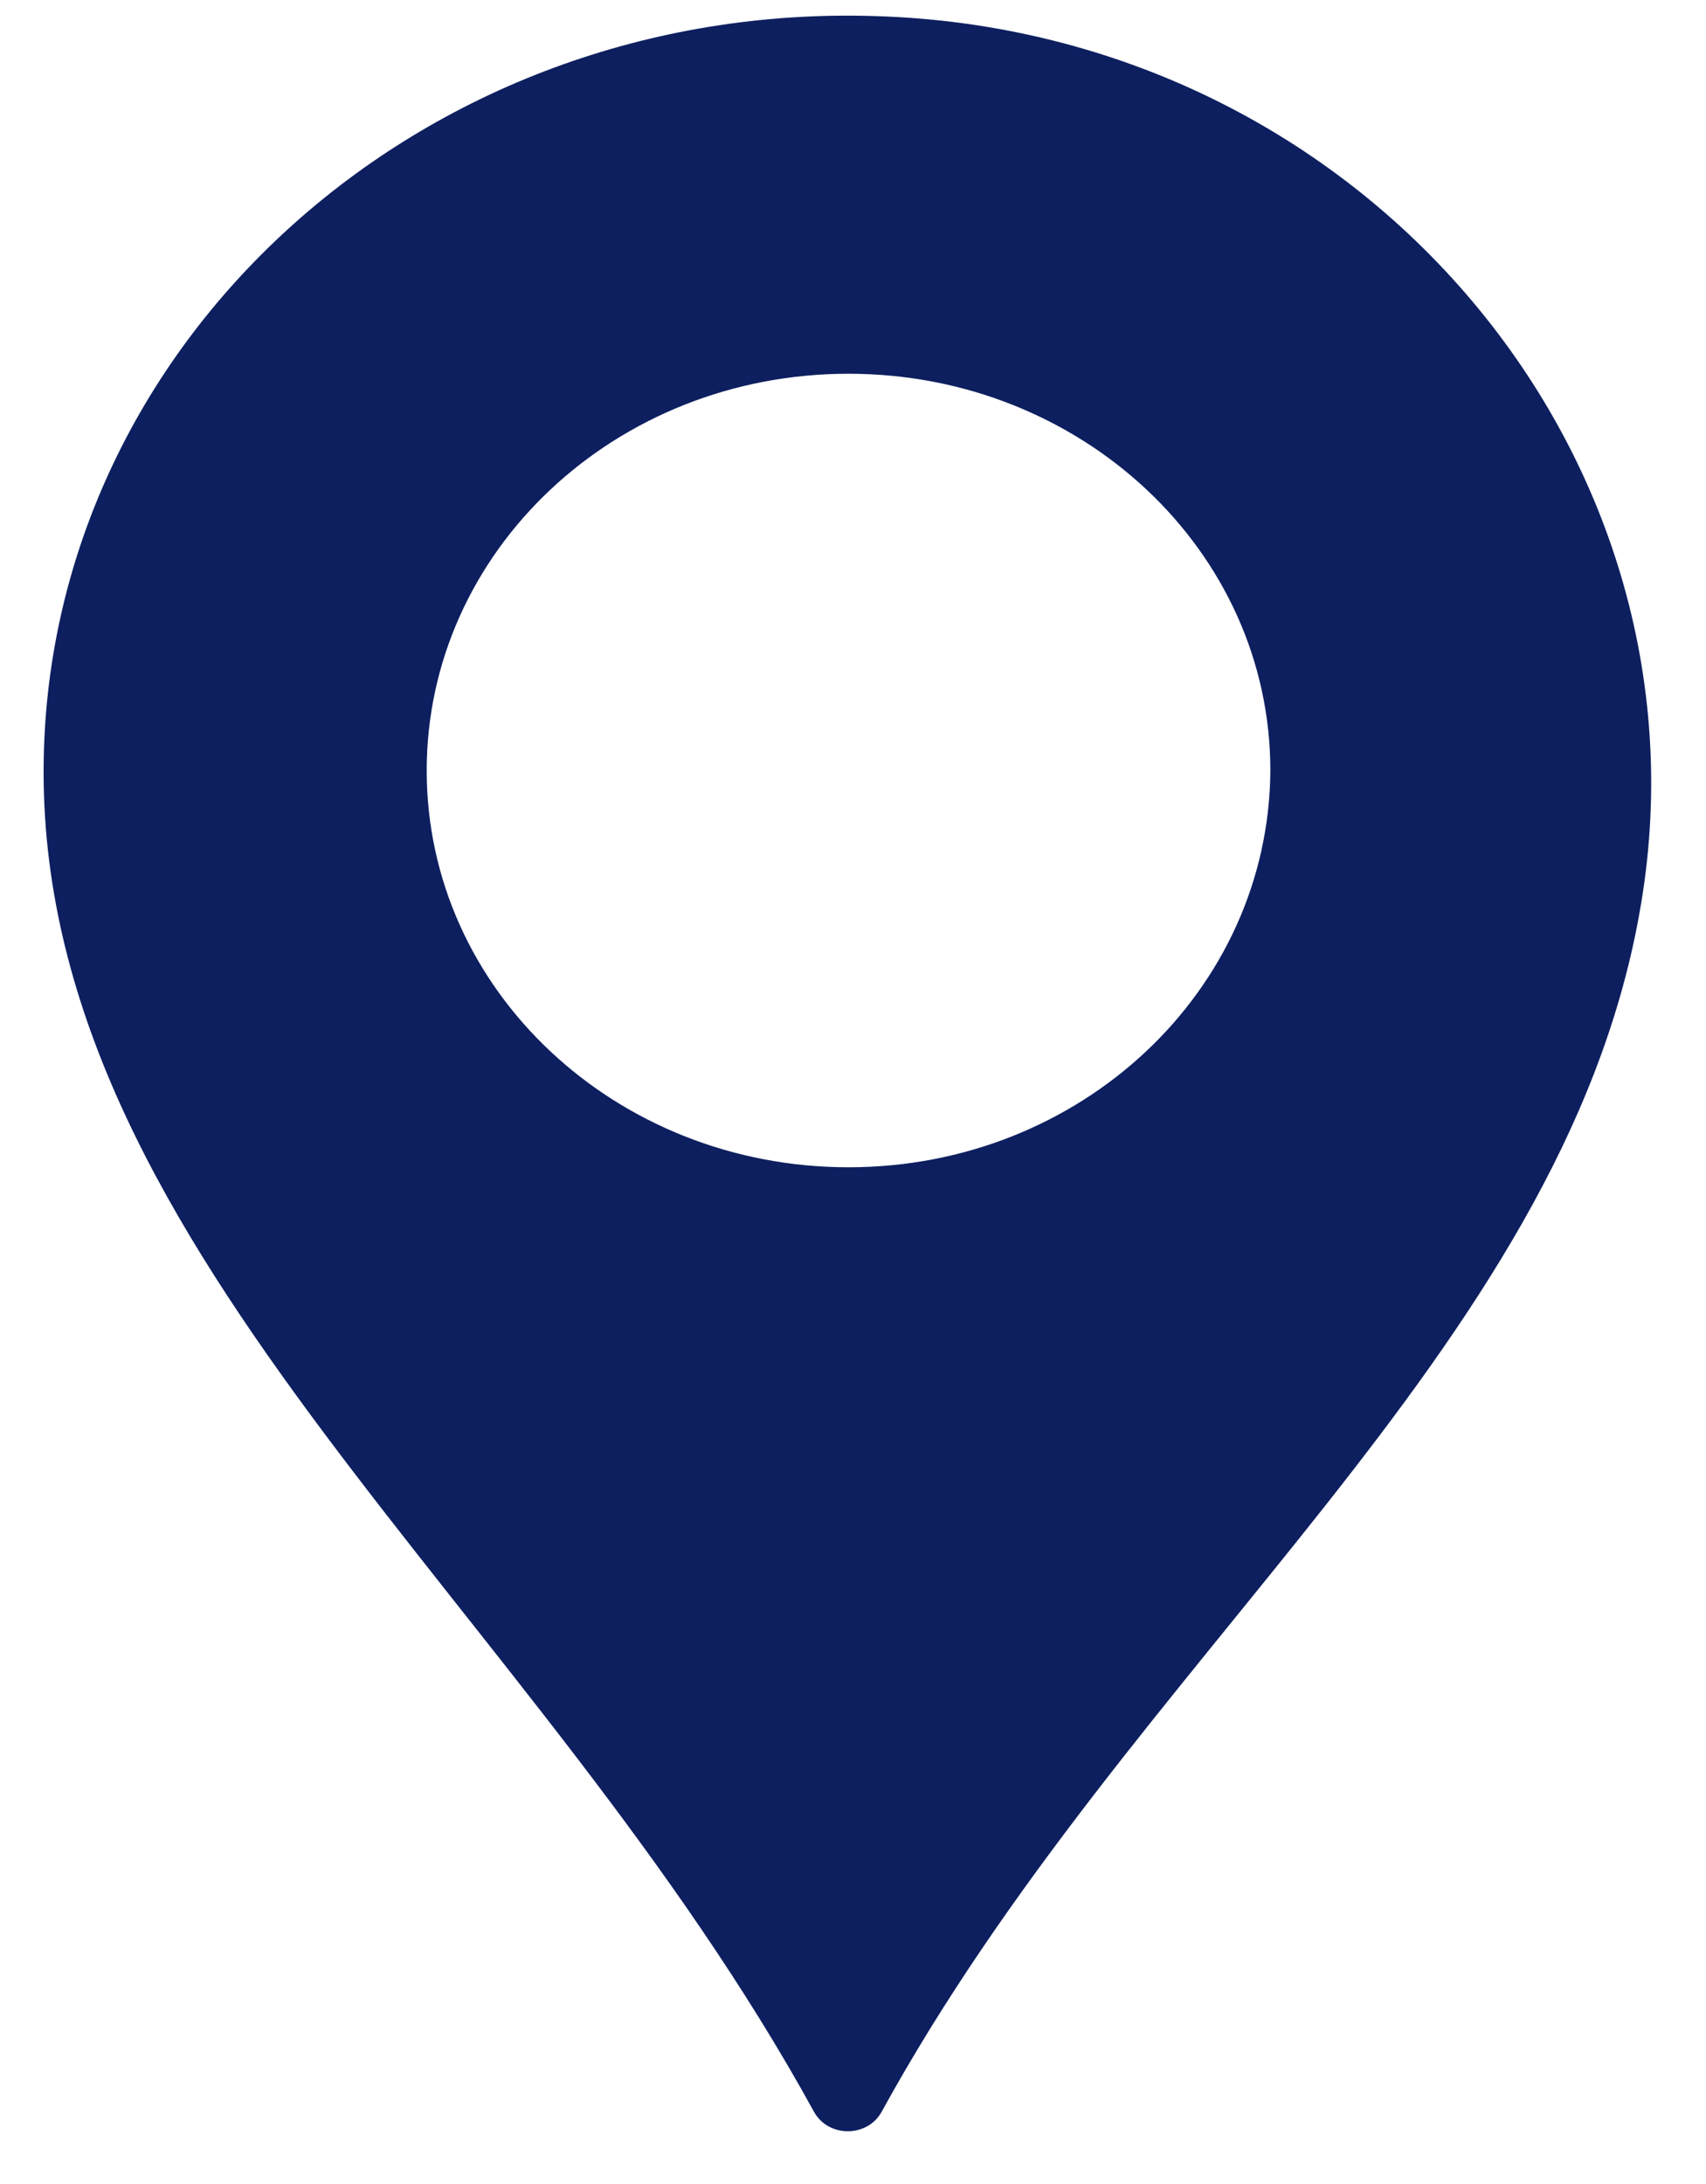
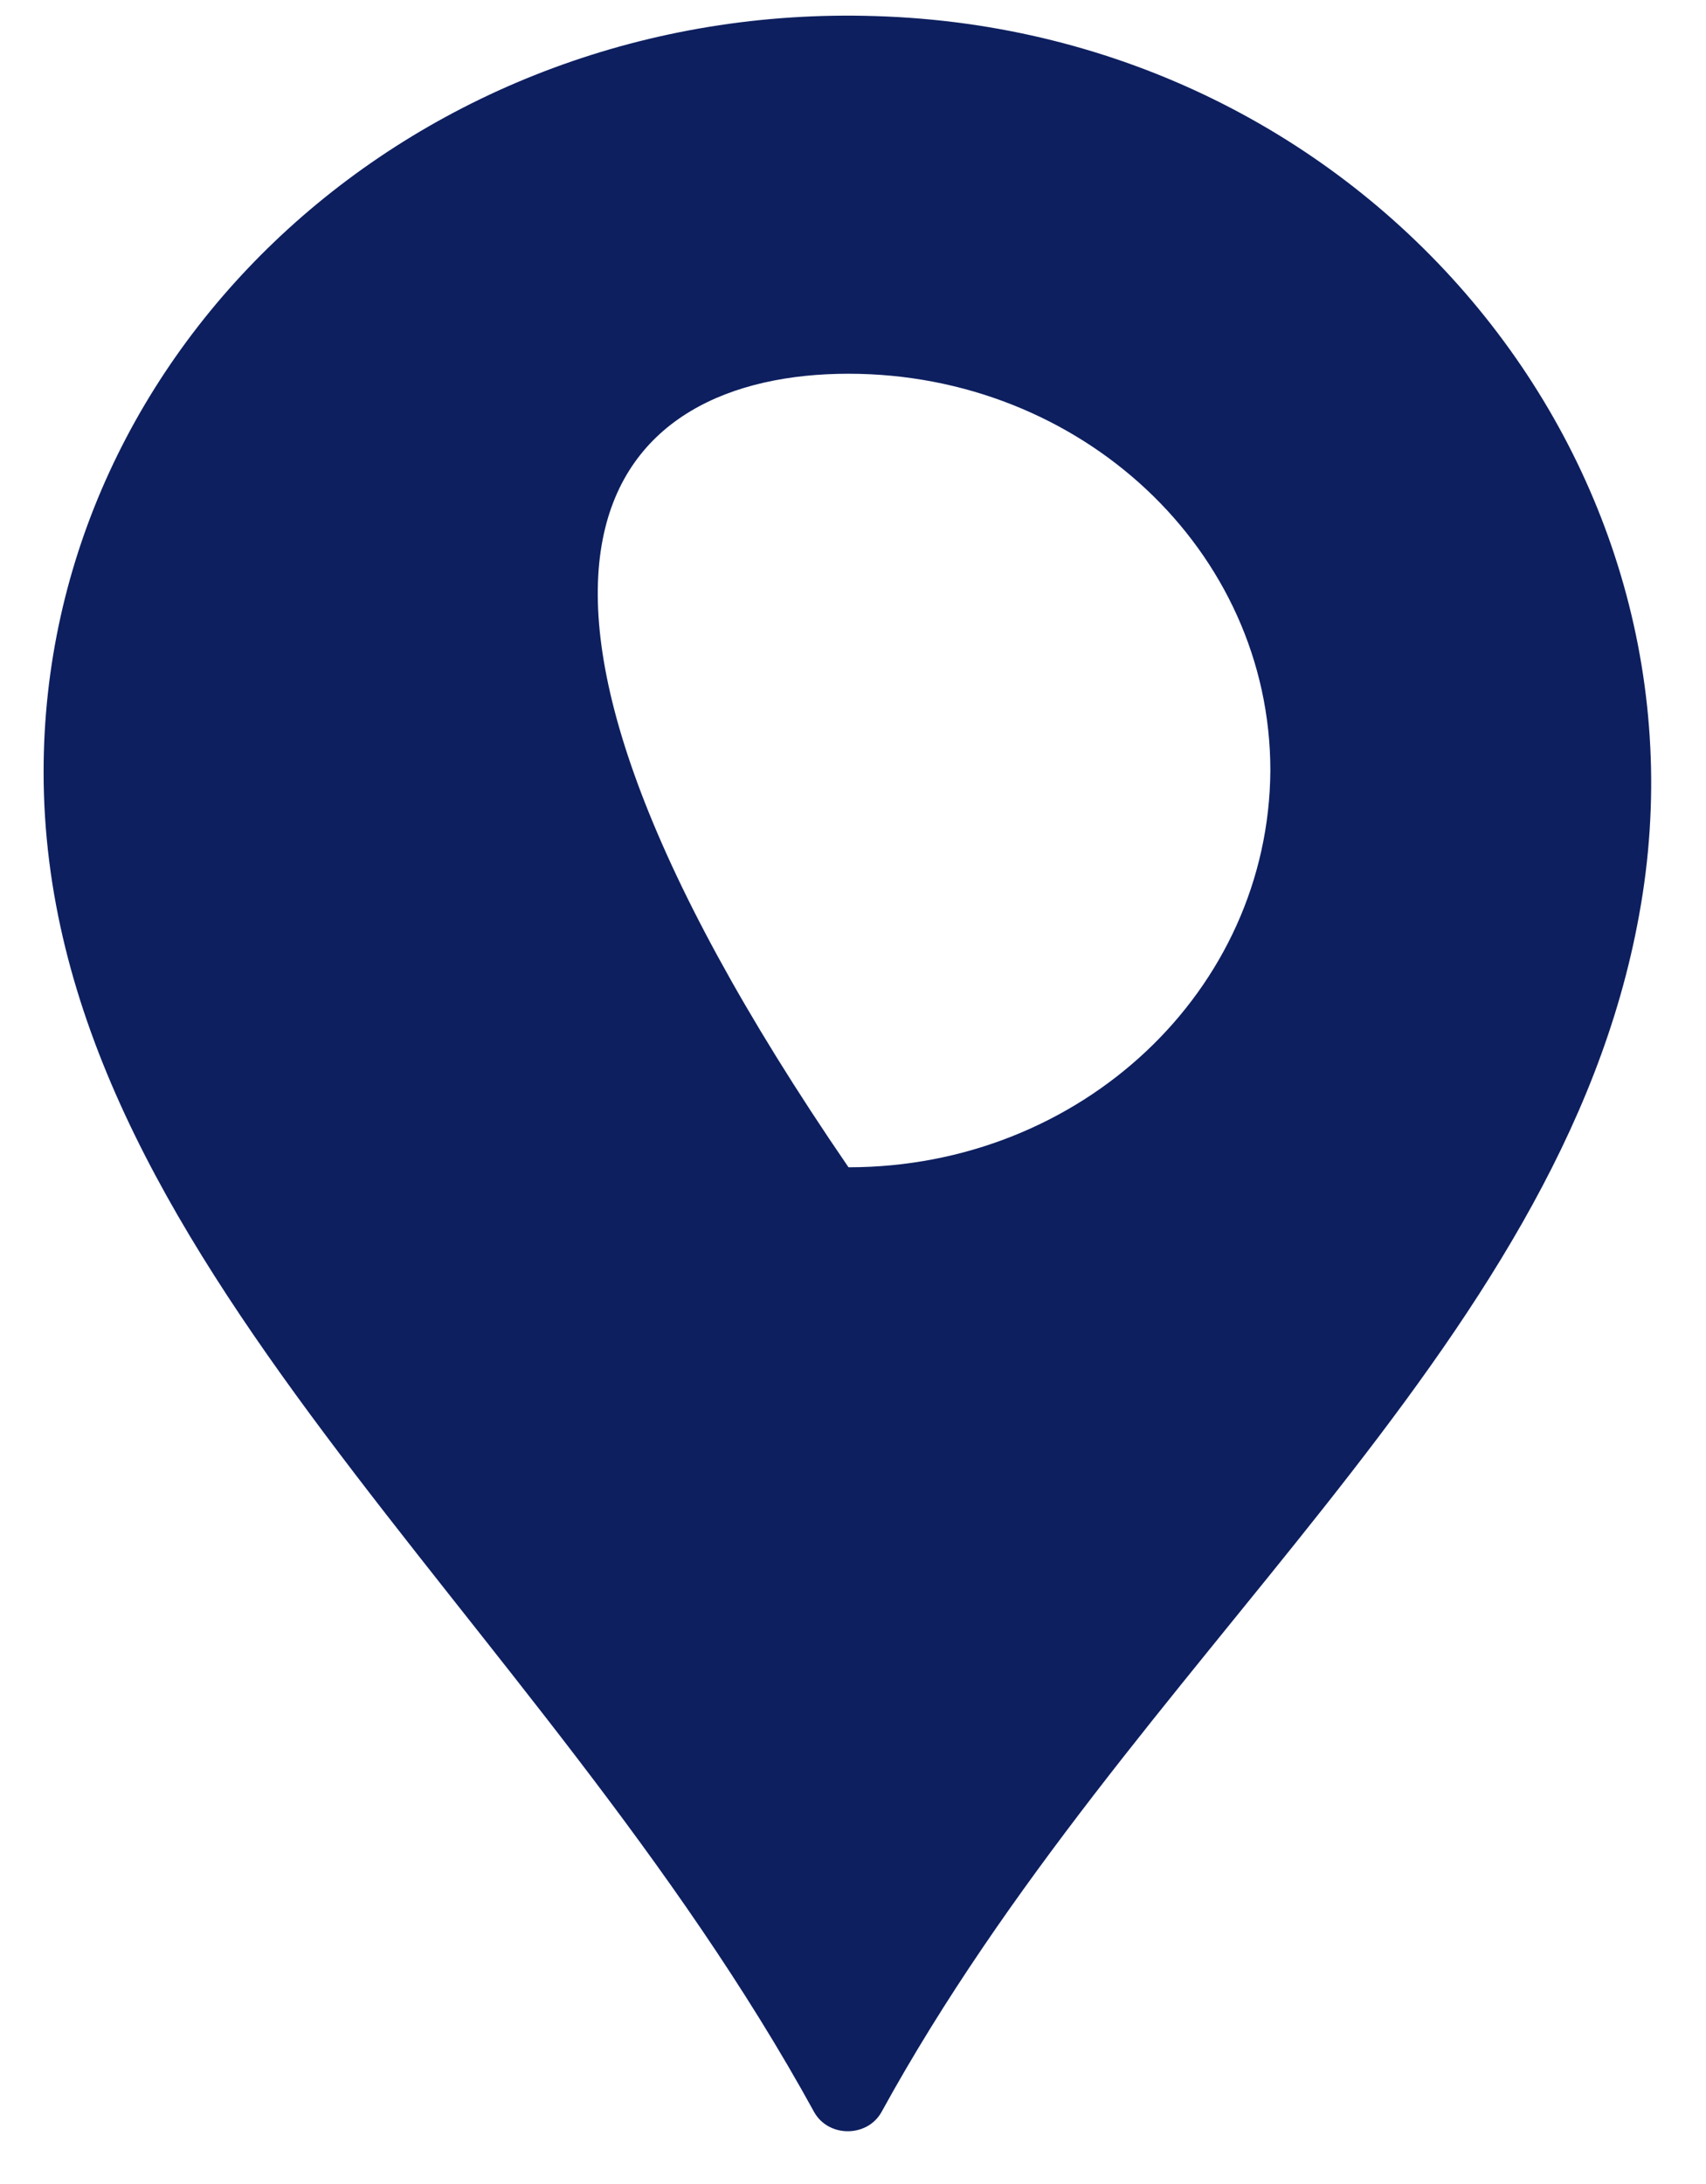
<svg xmlns="http://www.w3.org/2000/svg" width="25" height="32" viewBox="0 0 25 32" fill="none">
-   <path d="M12.834 0.236C6.148 0.019 0.639 5.061 0.639 11.31C0.639 18.408 7.872 23.55 11.93 30.945C12.14 31.321 12.708 31.321 12.918 30.945C16.576 24.281 22.863 19.812 24.02 13.406C25.239 6.762 20.004 0.454 12.834 0.236ZM12.434 17.103C9.028 17.103 6.253 14.513 6.253 11.29C6.253 8.086 9.007 5.476 12.434 5.476C15.841 5.476 18.616 8.067 18.616 11.29C18.595 14.513 15.841 17.103 12.434 17.103Z" fill="#0D1F5F" />
+   <path d="M12.834 0.236C6.148 0.019 0.639 5.061 0.639 11.31C0.639 18.408 7.872 23.55 11.93 30.945C12.14 31.321 12.708 31.321 12.918 30.945C16.576 24.281 22.863 19.812 24.02 13.406C25.239 6.762 20.004 0.454 12.834 0.236ZM12.434 17.103C6.253 8.086 9.007 5.476 12.434 5.476C15.841 5.476 18.616 8.067 18.616 11.29C18.595 14.513 15.841 17.103 12.434 17.103Z" fill="#0D1F5F" />
</svg>